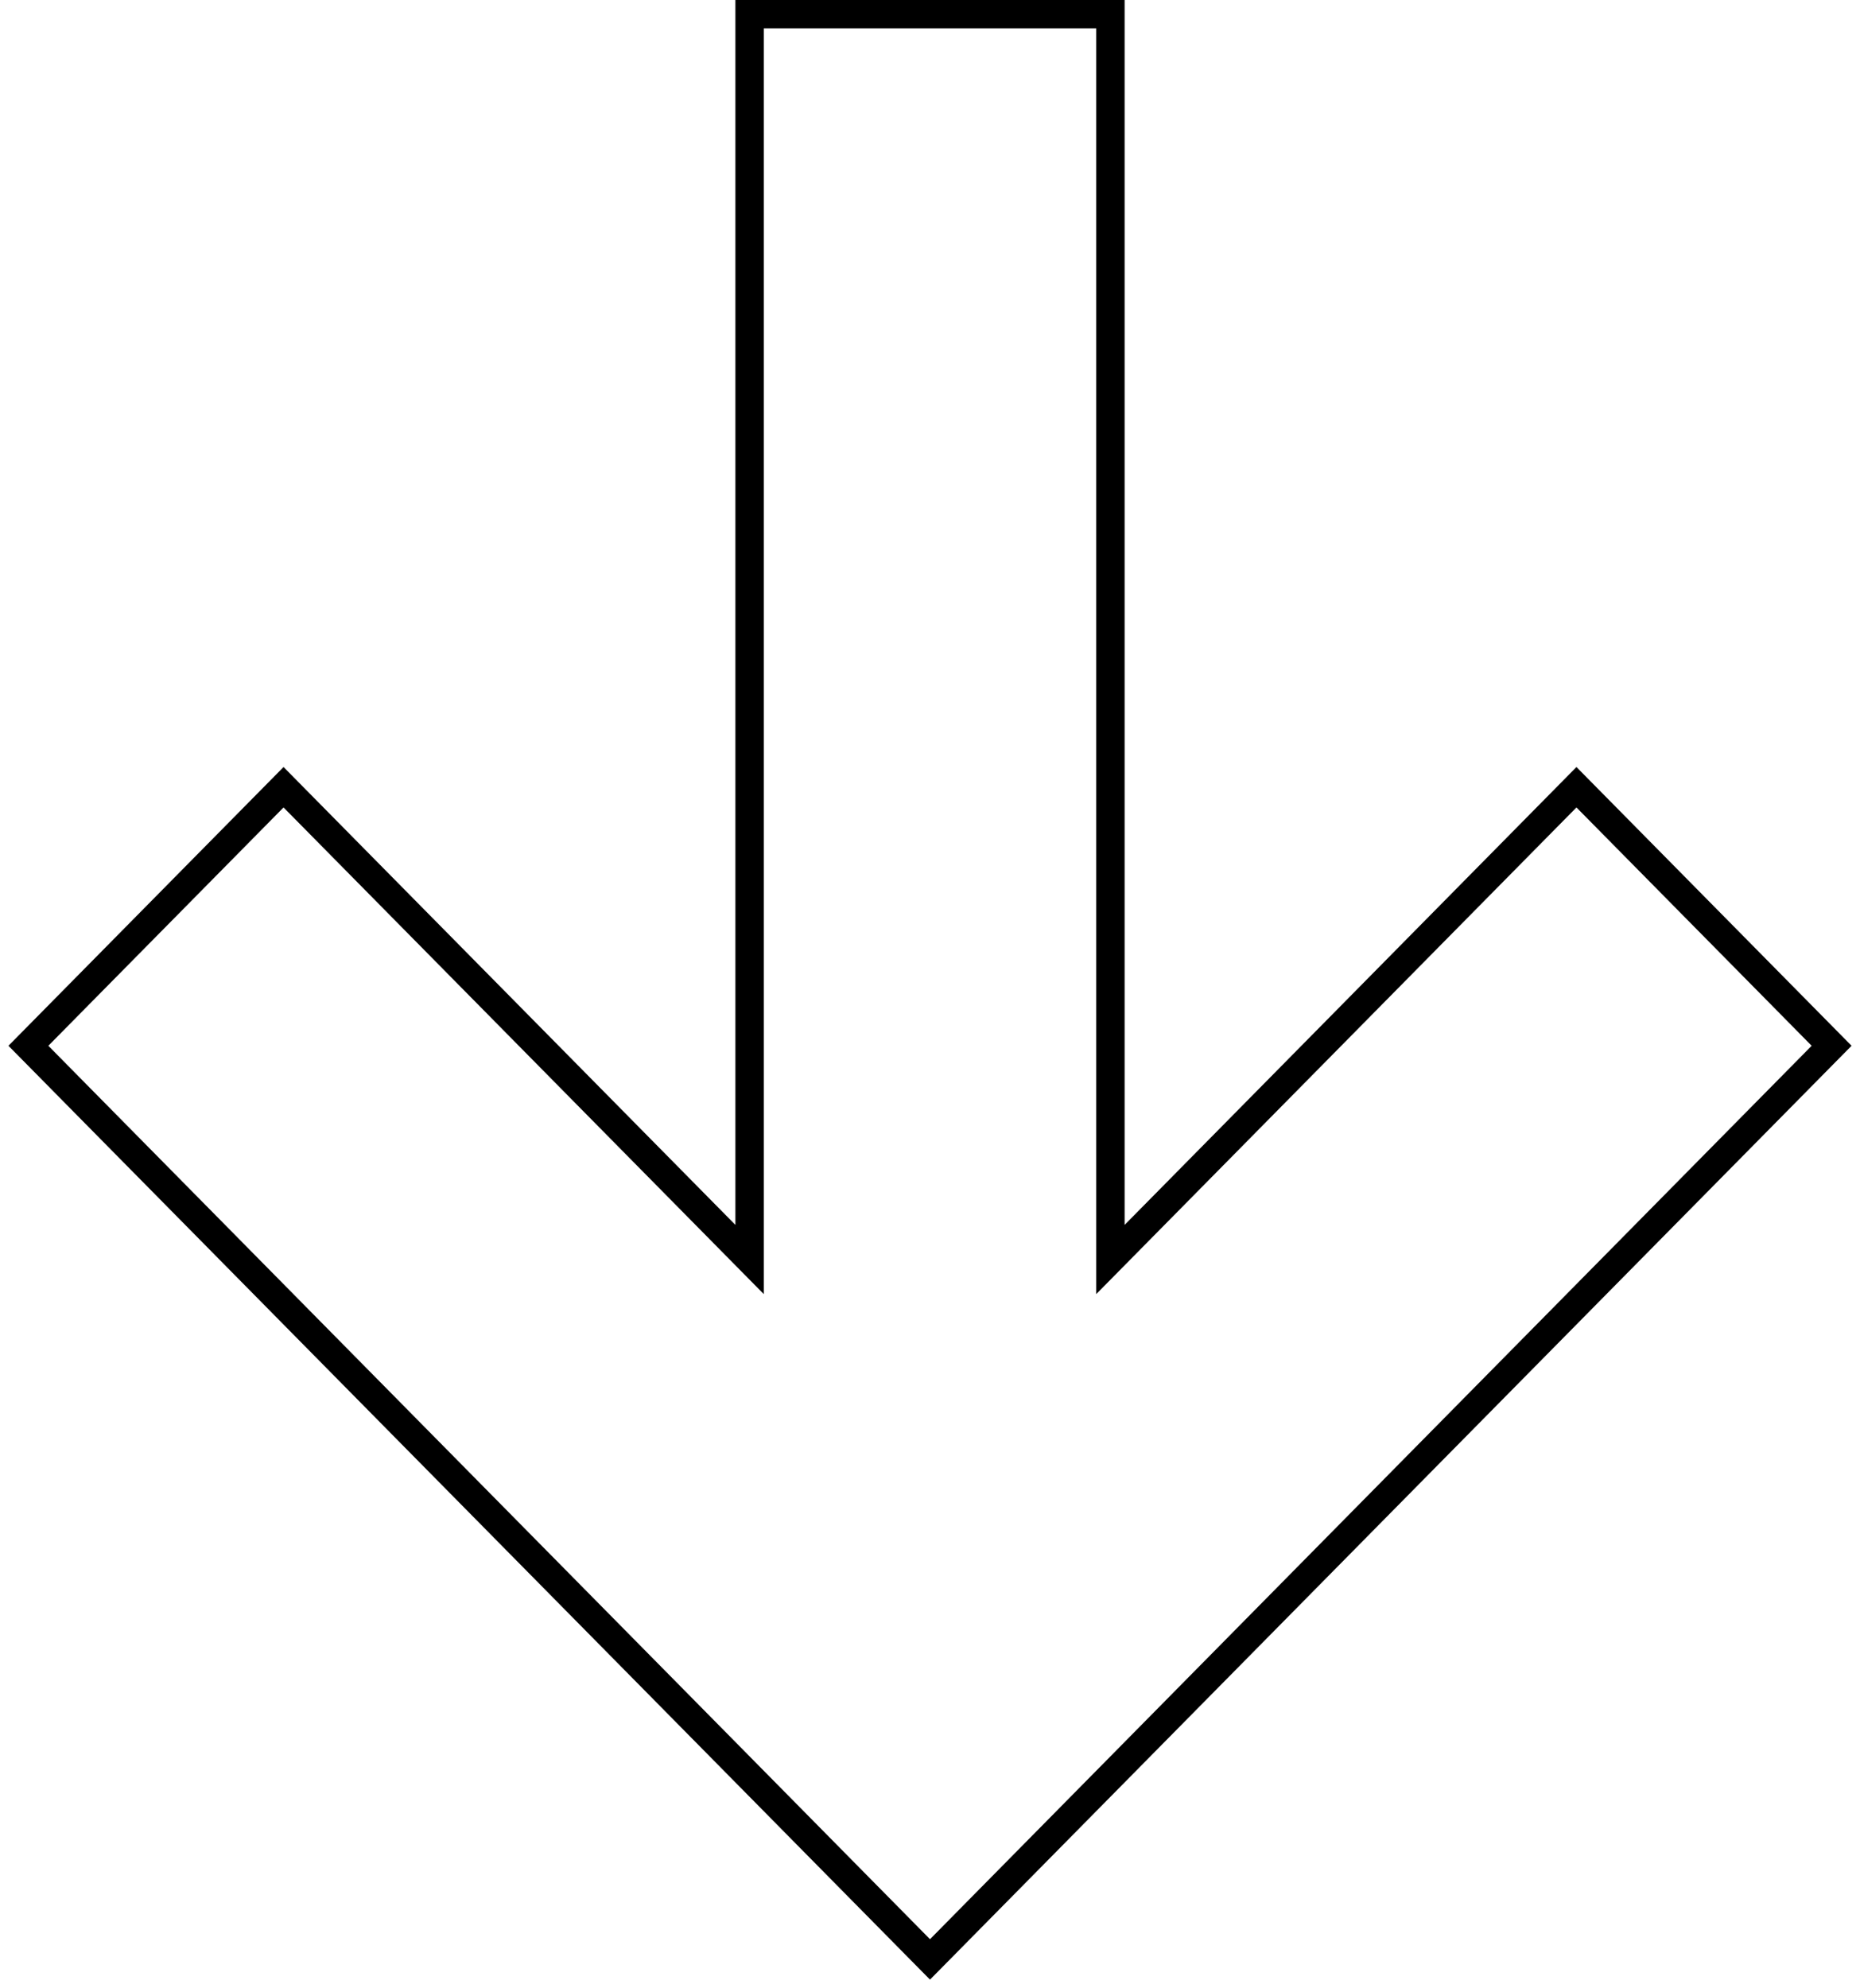
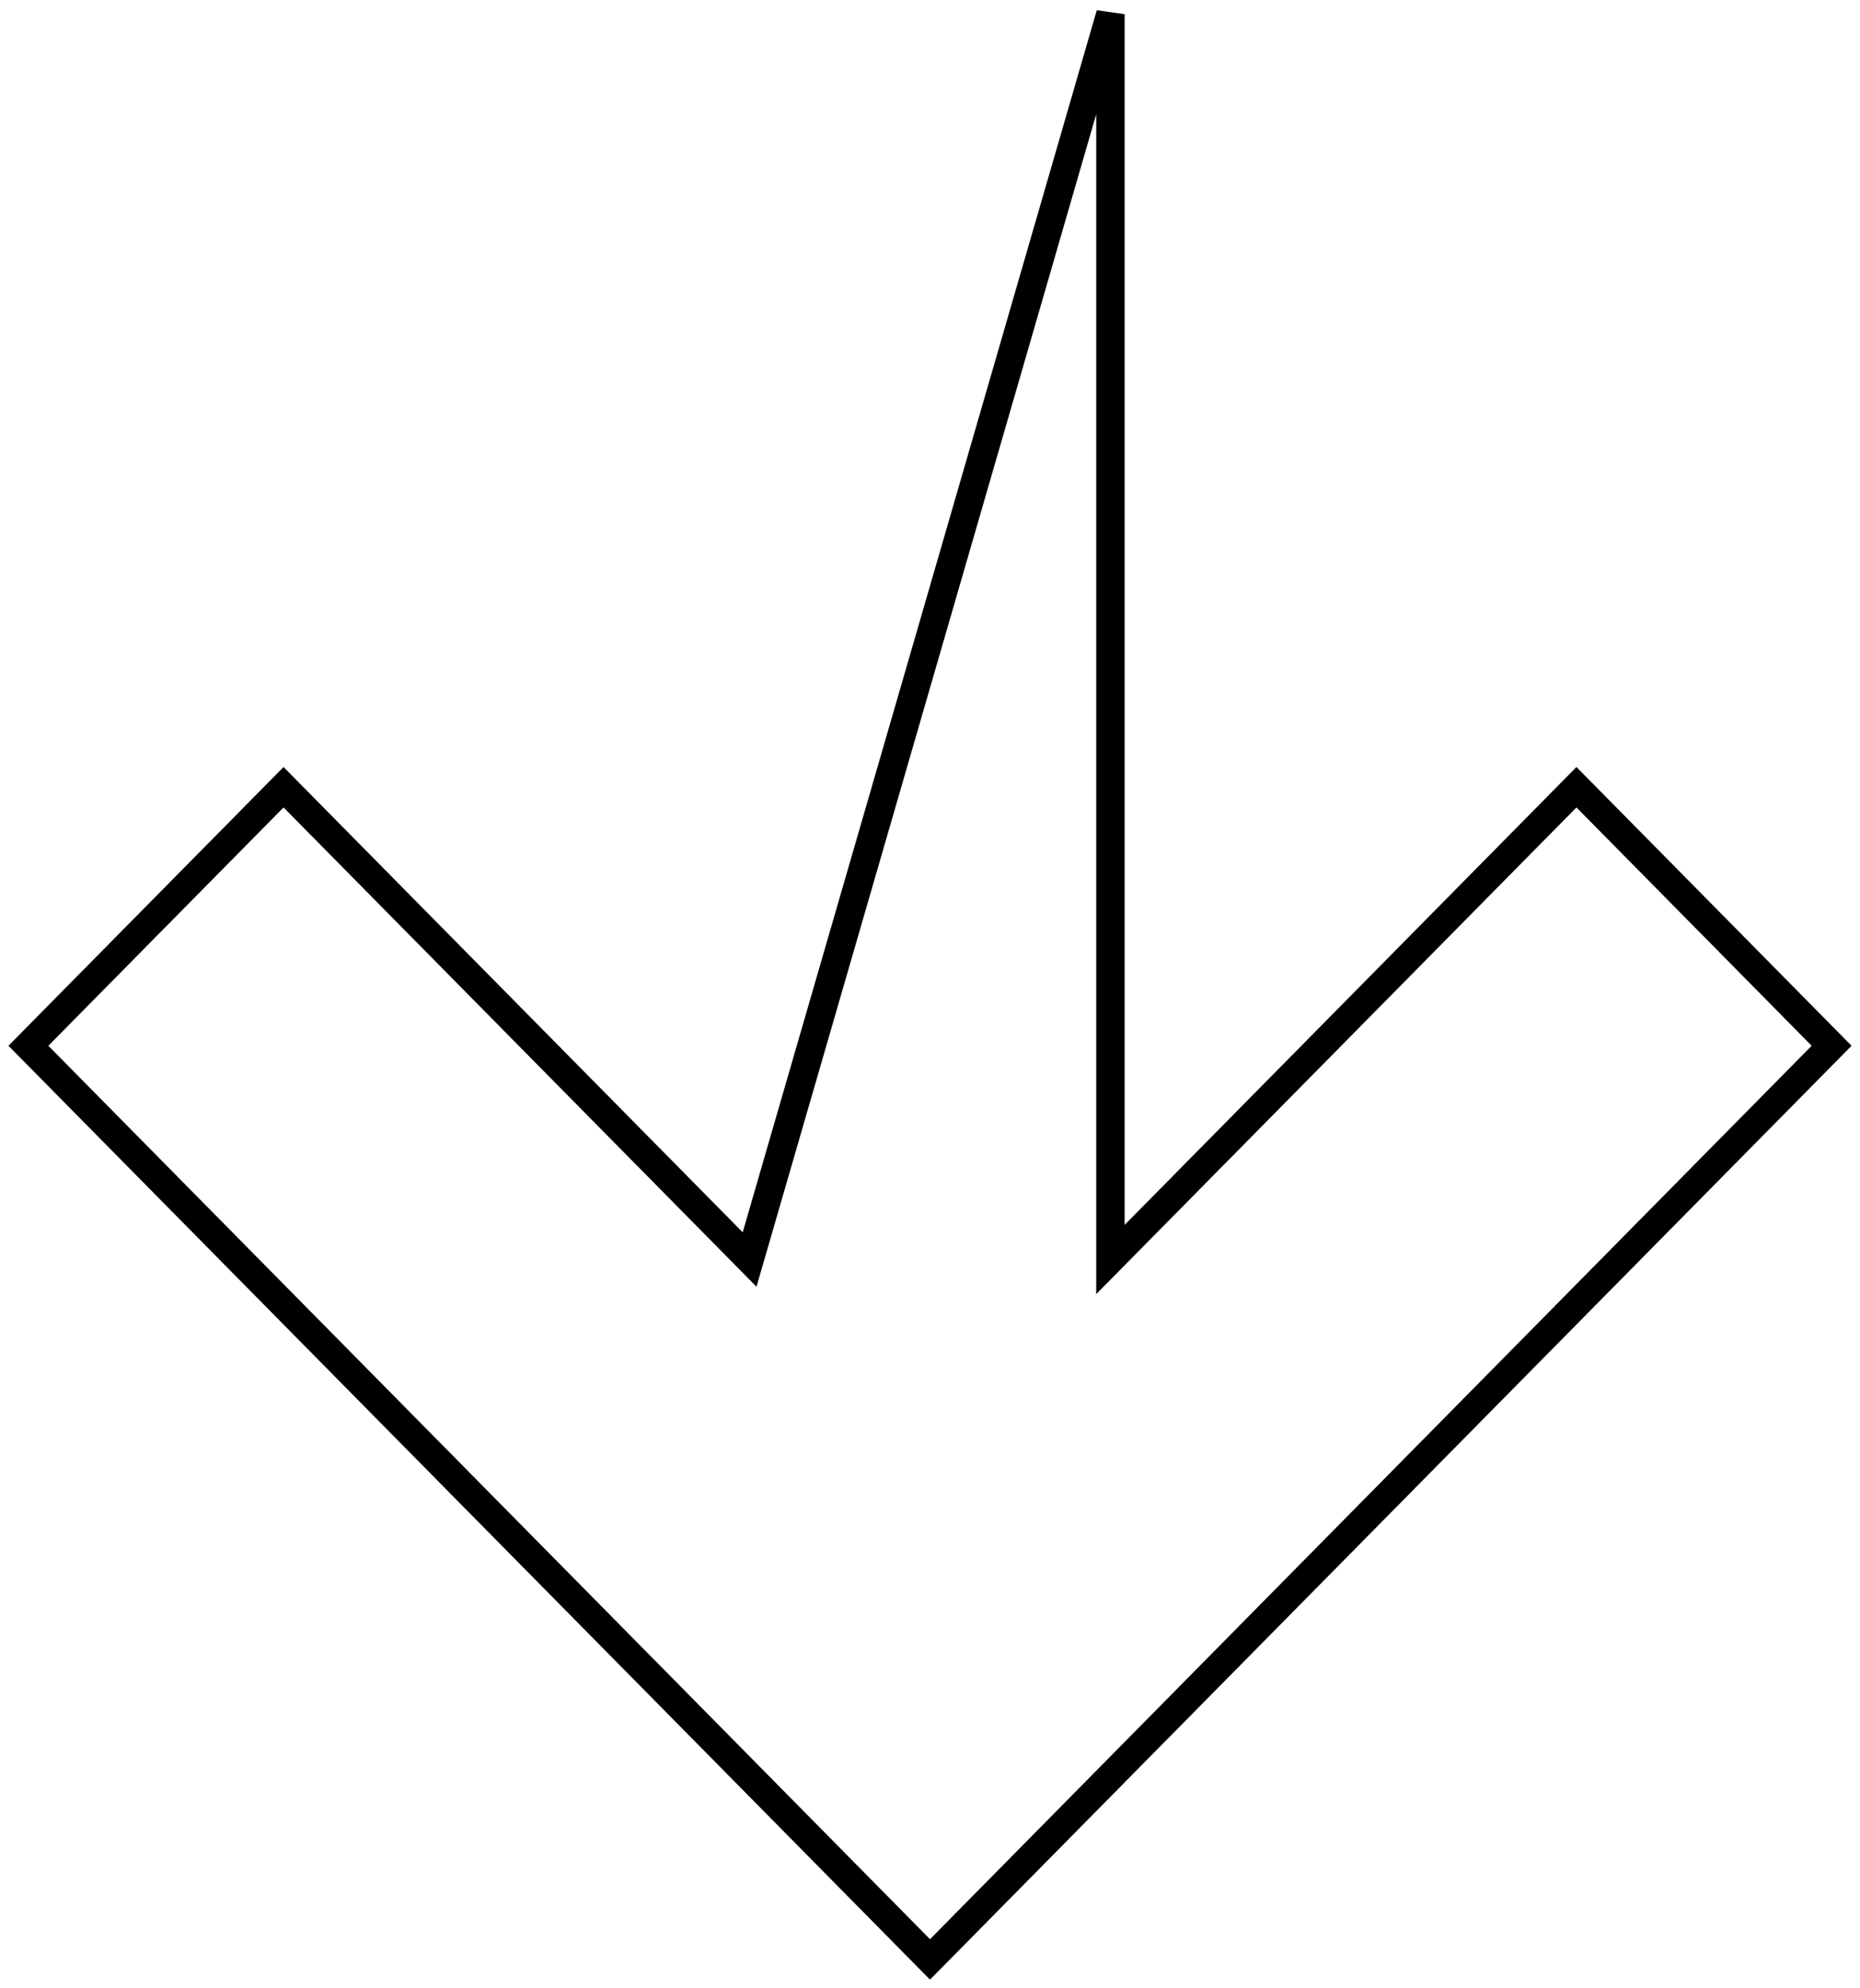
<svg xmlns="http://www.w3.org/2000/svg" width="131" height="140" viewBox="0 0 131 140" fill="none">
-   <path fill-rule="evenodd" clip-rule="evenodd" d="M129 73.653L65.5 138L2 73.653L19.97 55.444L52.794 88.706L52.794 1L78.207 1L78.207 88.706L111.03 55.444L129 73.653Z" stroke="black" stroke-width="2" />
+   <path fill-rule="evenodd" clip-rule="evenodd" d="M129 73.653L65.5 138L2 73.653L19.97 55.444L52.794 88.706L78.207 1L78.207 88.706L111.03 55.444L129 73.653Z" stroke="black" stroke-width="2" />
</svg>